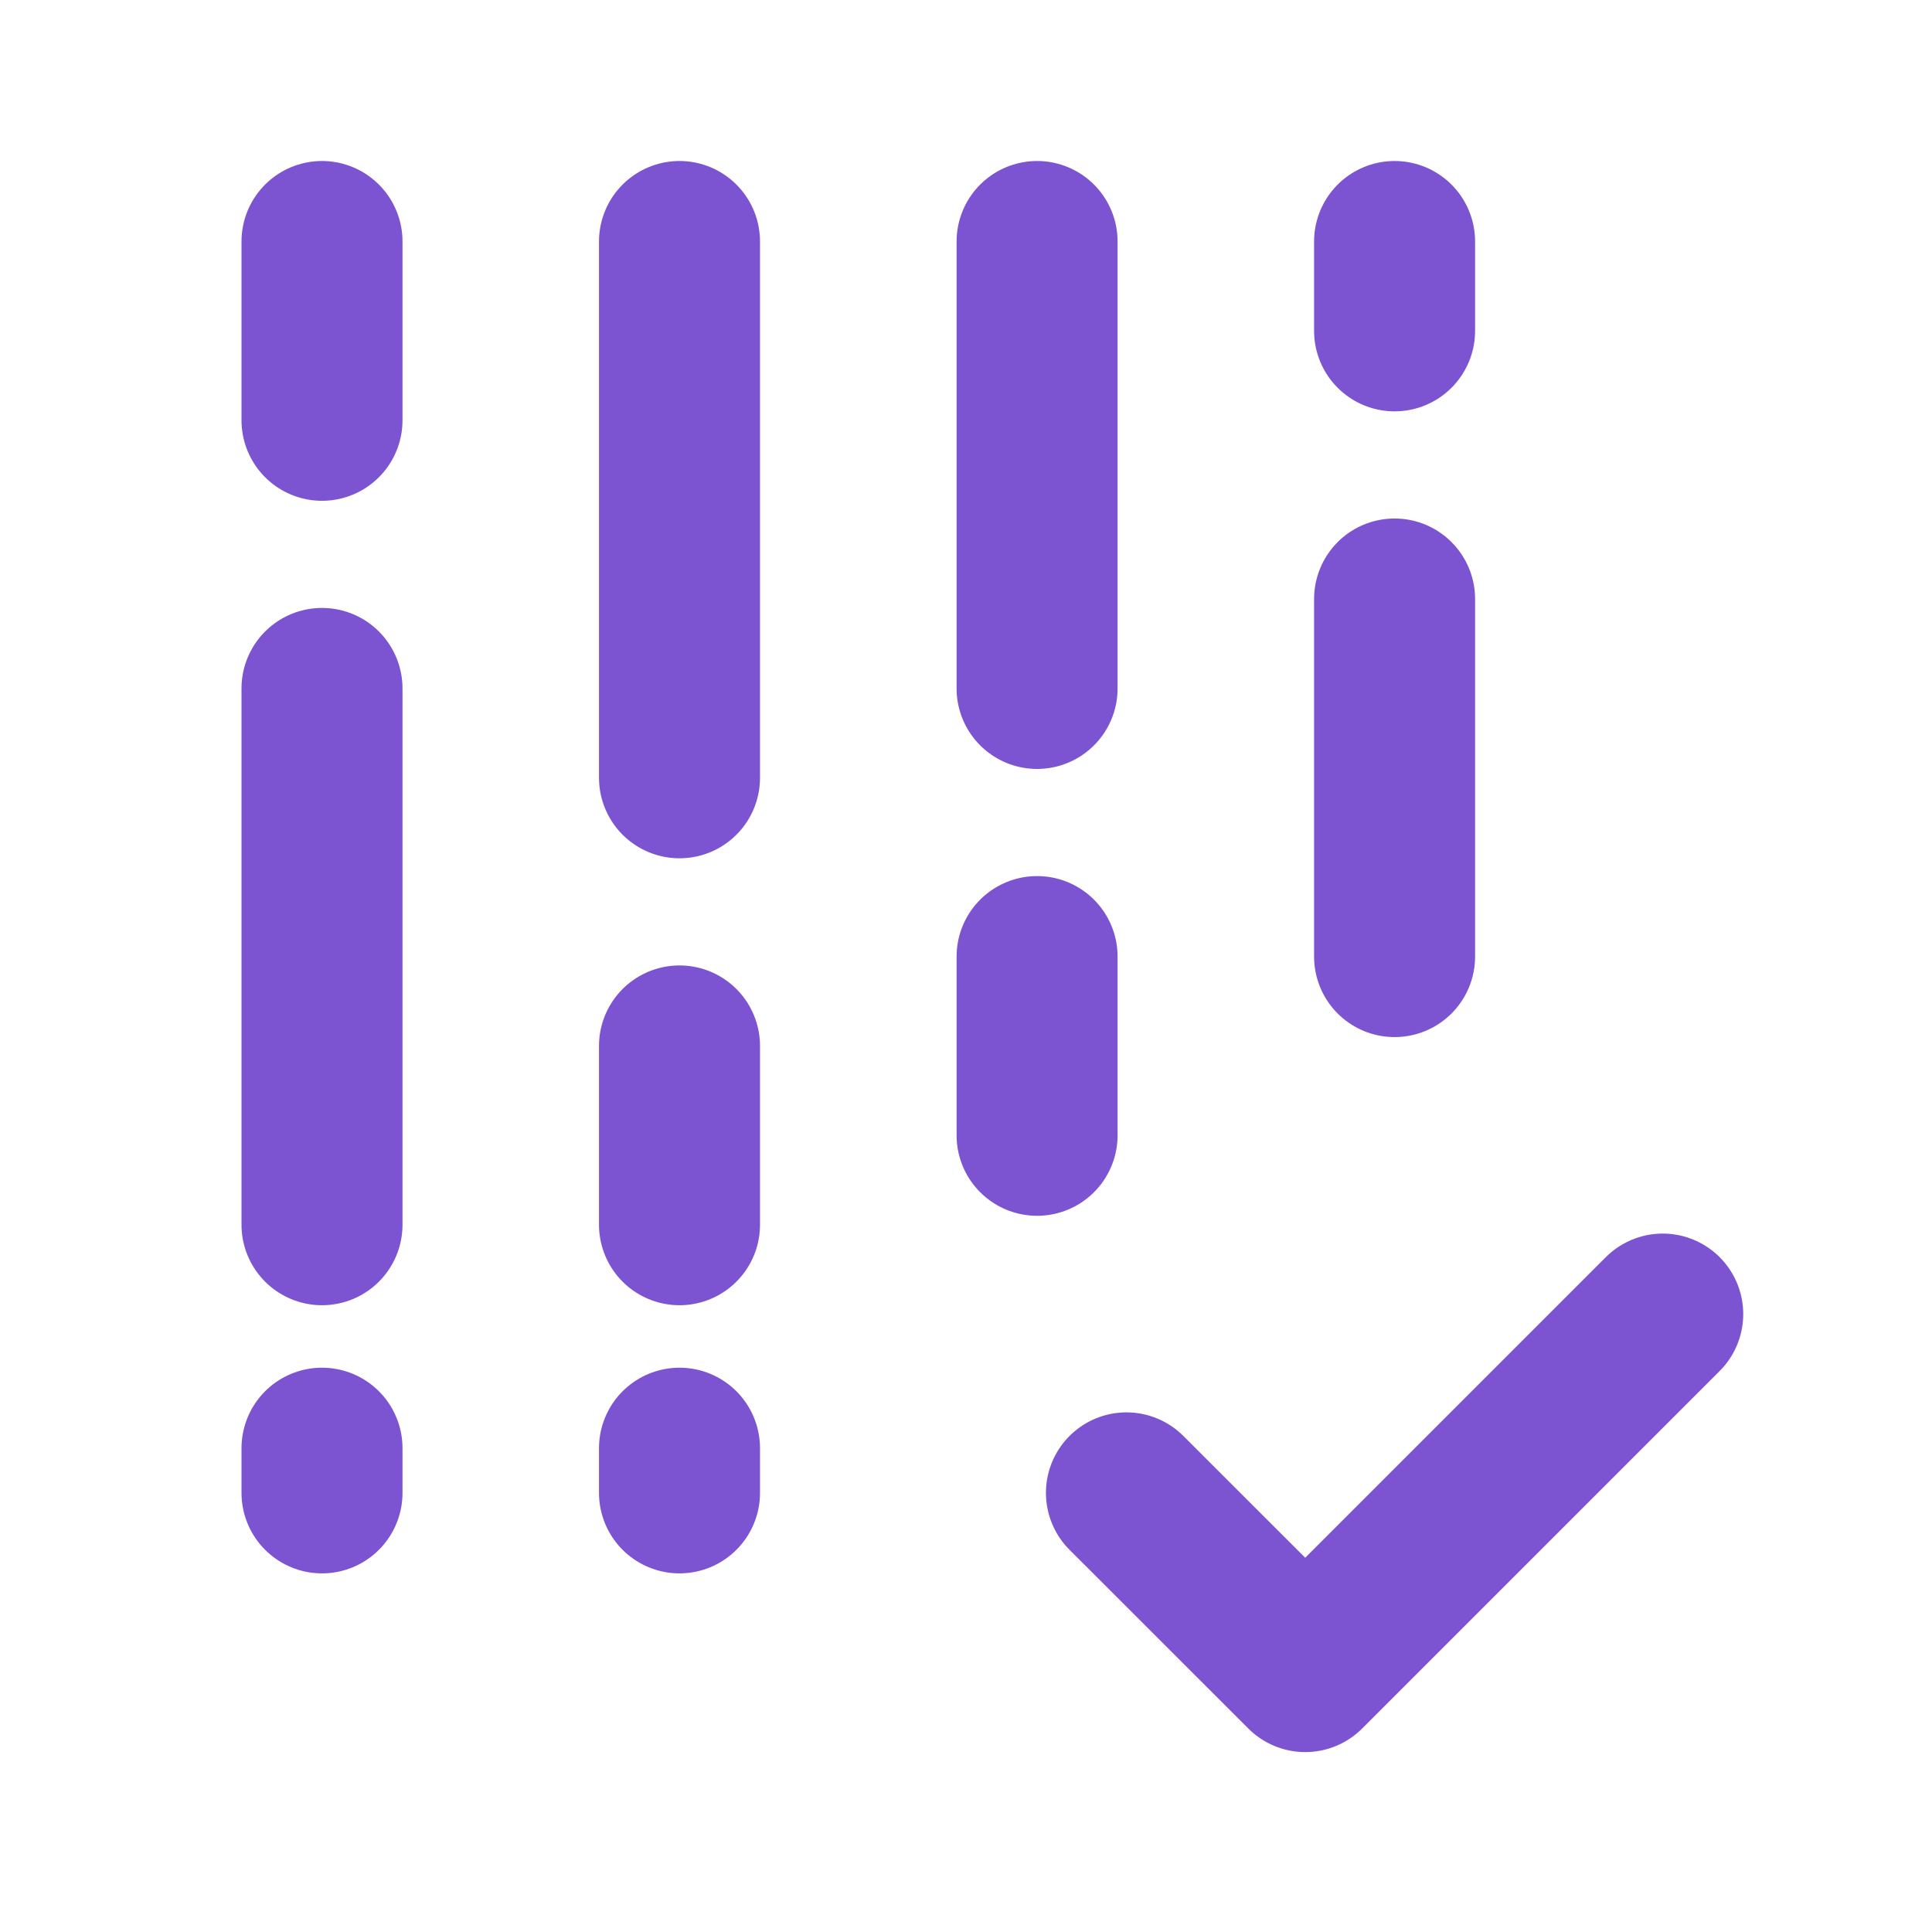
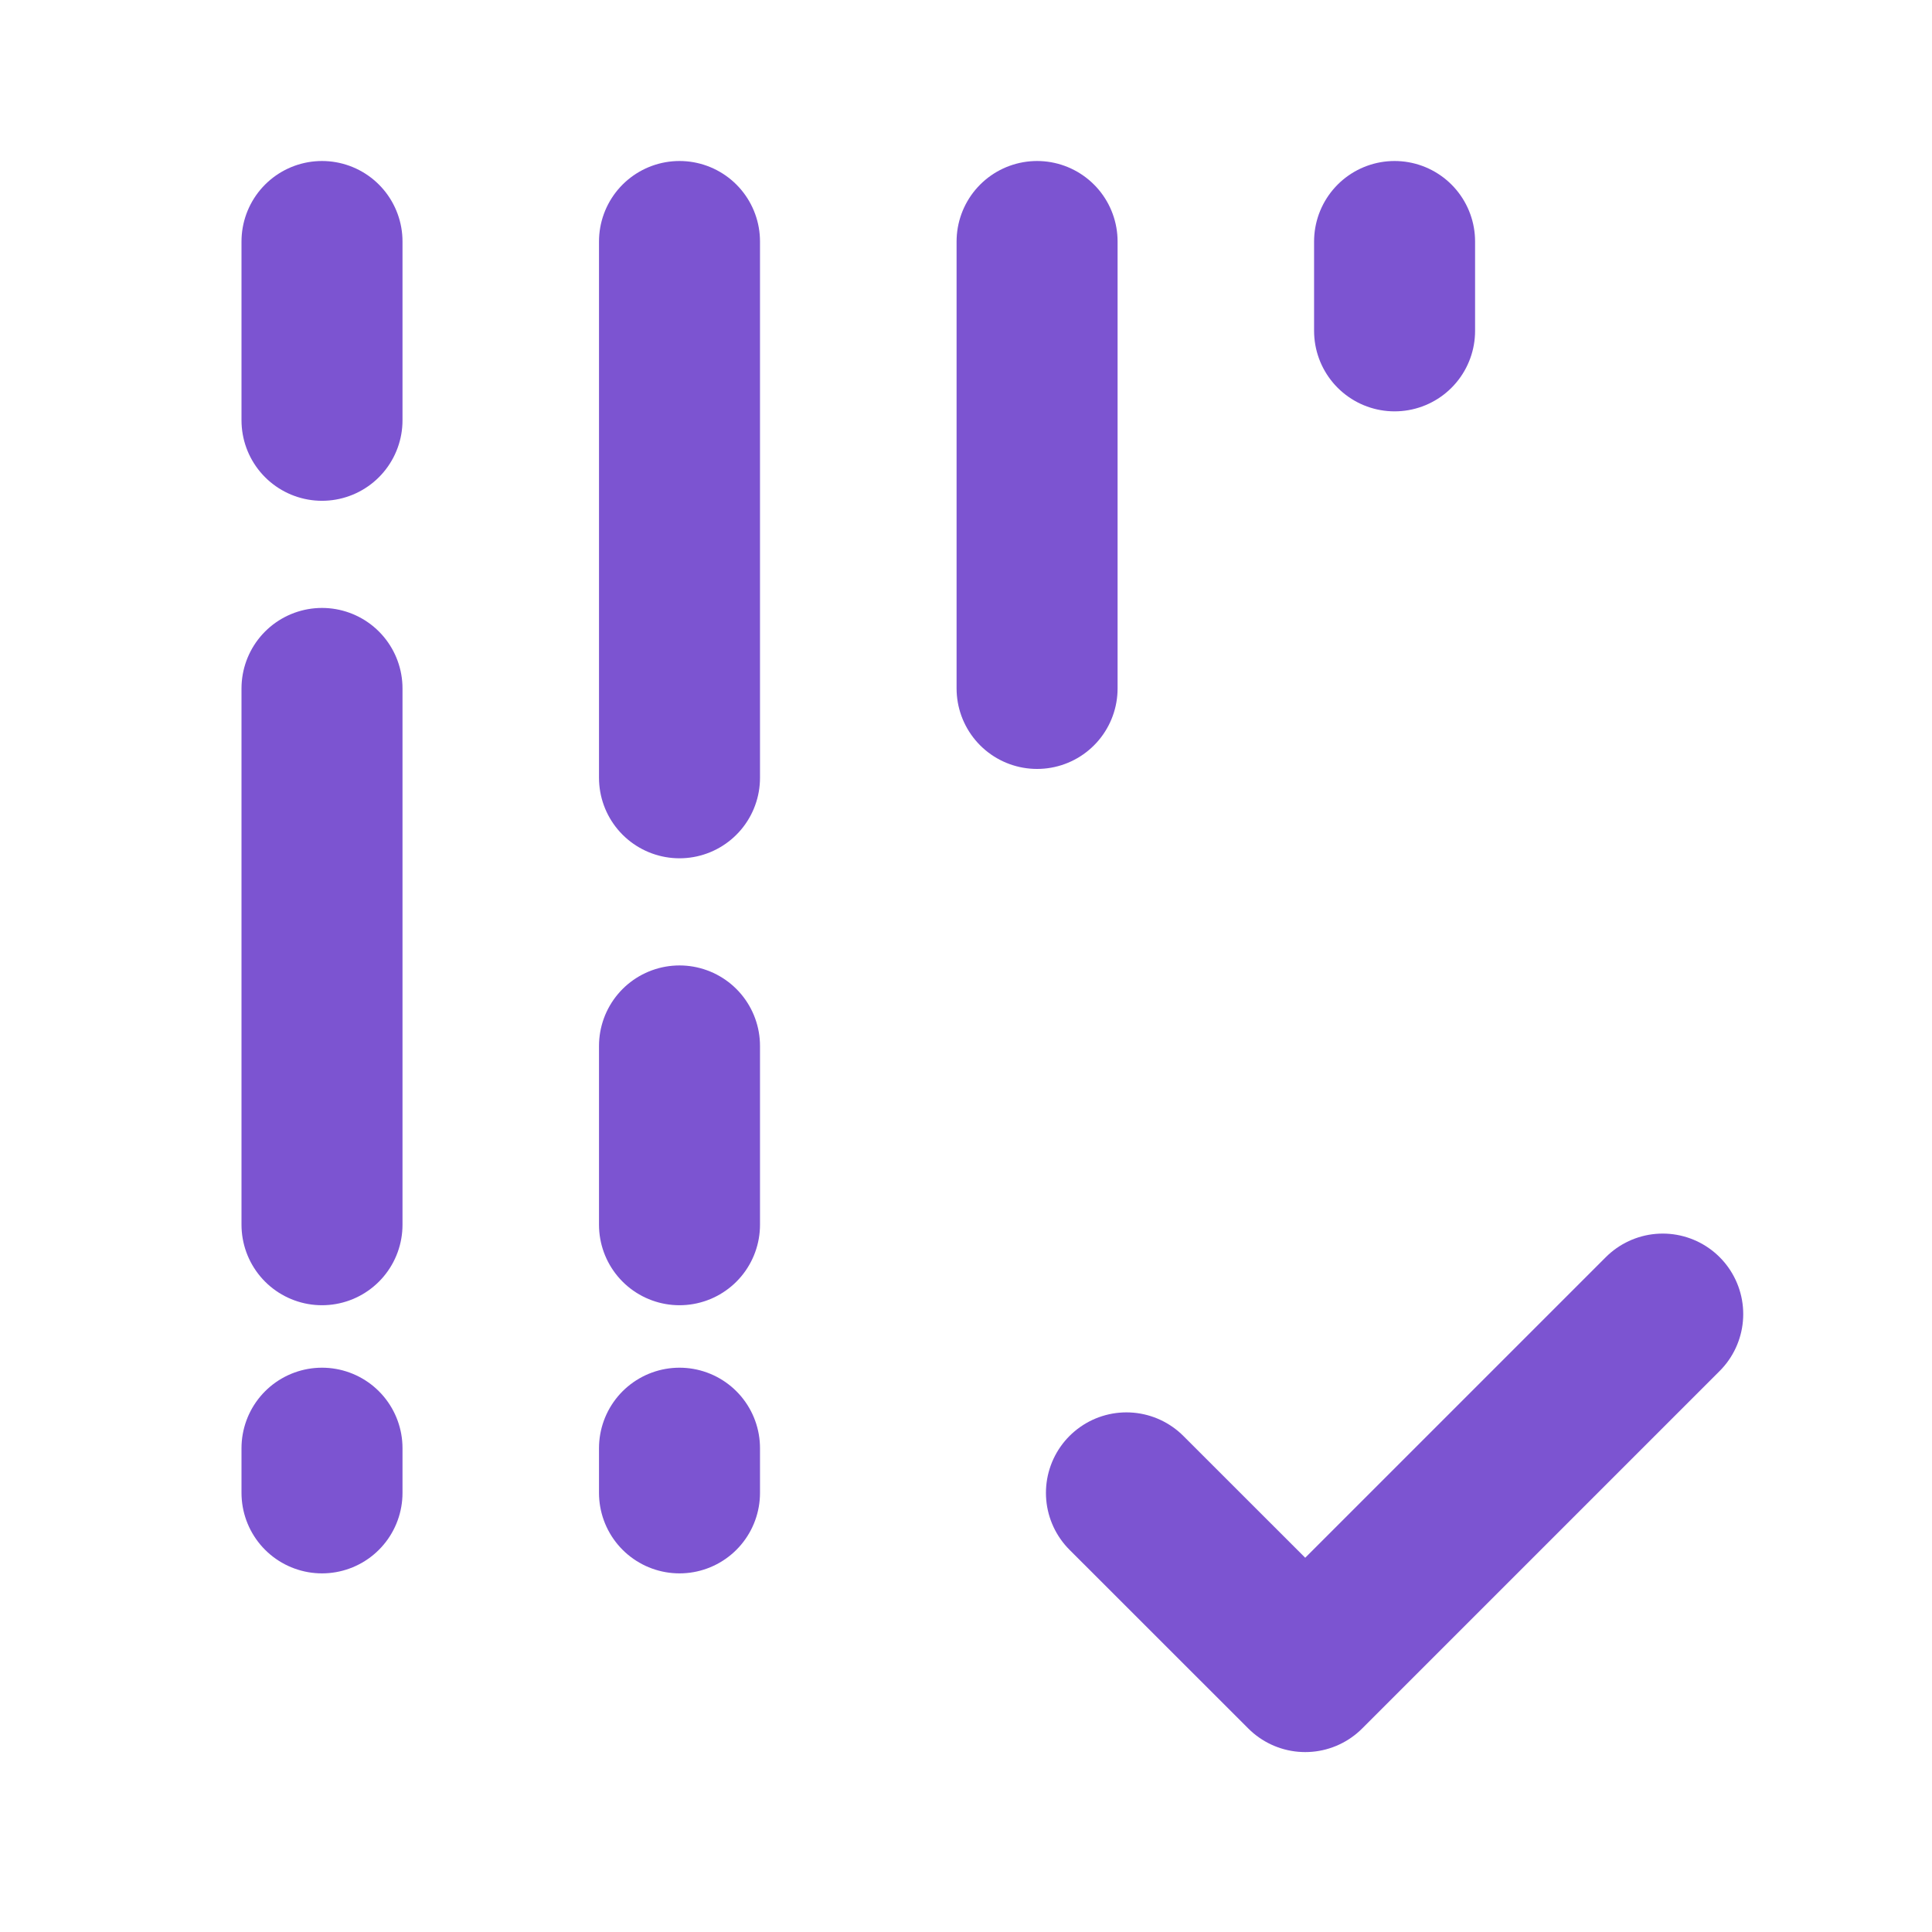
<svg xmlns="http://www.w3.org/2000/svg" width="24" height="24" viewBox="0 0 24 24" fill="none">
  <path d="M4 3V5.221" stroke="#7C54D1" stroke-width="2" stroke-linecap="round" stroke-linejoin="round" />
  <path d="M8.441 3V9.662" stroke="#7C54D1" stroke-width="2" stroke-linecap="round" stroke-linejoin="round" />
  <path d="M17.324 3V4.11" stroke="#7C54D1" stroke-width="2" stroke-linecap="round" stroke-linejoin="round" />
  <path d="M4 8.552V15.214" stroke="#7C54D1" stroke-width="2" stroke-linecap="round" stroke-linejoin="round" />
  <path d="M4 17.99V18.545" stroke="#7C54D1" stroke-width="2" stroke-linecap="round" stroke-linejoin="round" />
  <path d="M8.441 17.99V18.545" stroke="#7C54D1" stroke-width="2" stroke-linecap="round" stroke-linejoin="round" />
  <path d="M8.441 12.993V15.214" stroke="#7C54D1" stroke-width="2" stroke-linecap="round" stroke-linejoin="round" />
-   <path d="M12.883 11.883V14.103" stroke="#7C54D1" stroke-width="2" stroke-linecap="round" stroke-linejoin="round" />
  <path d="M12.883 3V8.552" stroke="#7C54D1" stroke-width="2" stroke-linecap="round" stroke-linejoin="round" />
-   <path d="M17.324 7.441V11.883" stroke="#7C54D1" stroke-width="2" stroke-linecap="round" stroke-linejoin="round" />
  <path d="M13.993 18.545L16.214 20.765L20.655 16.324" stroke="#7C54D1" stroke-width="2" stroke-linecap="round" stroke-linejoin="round" />
</svg>